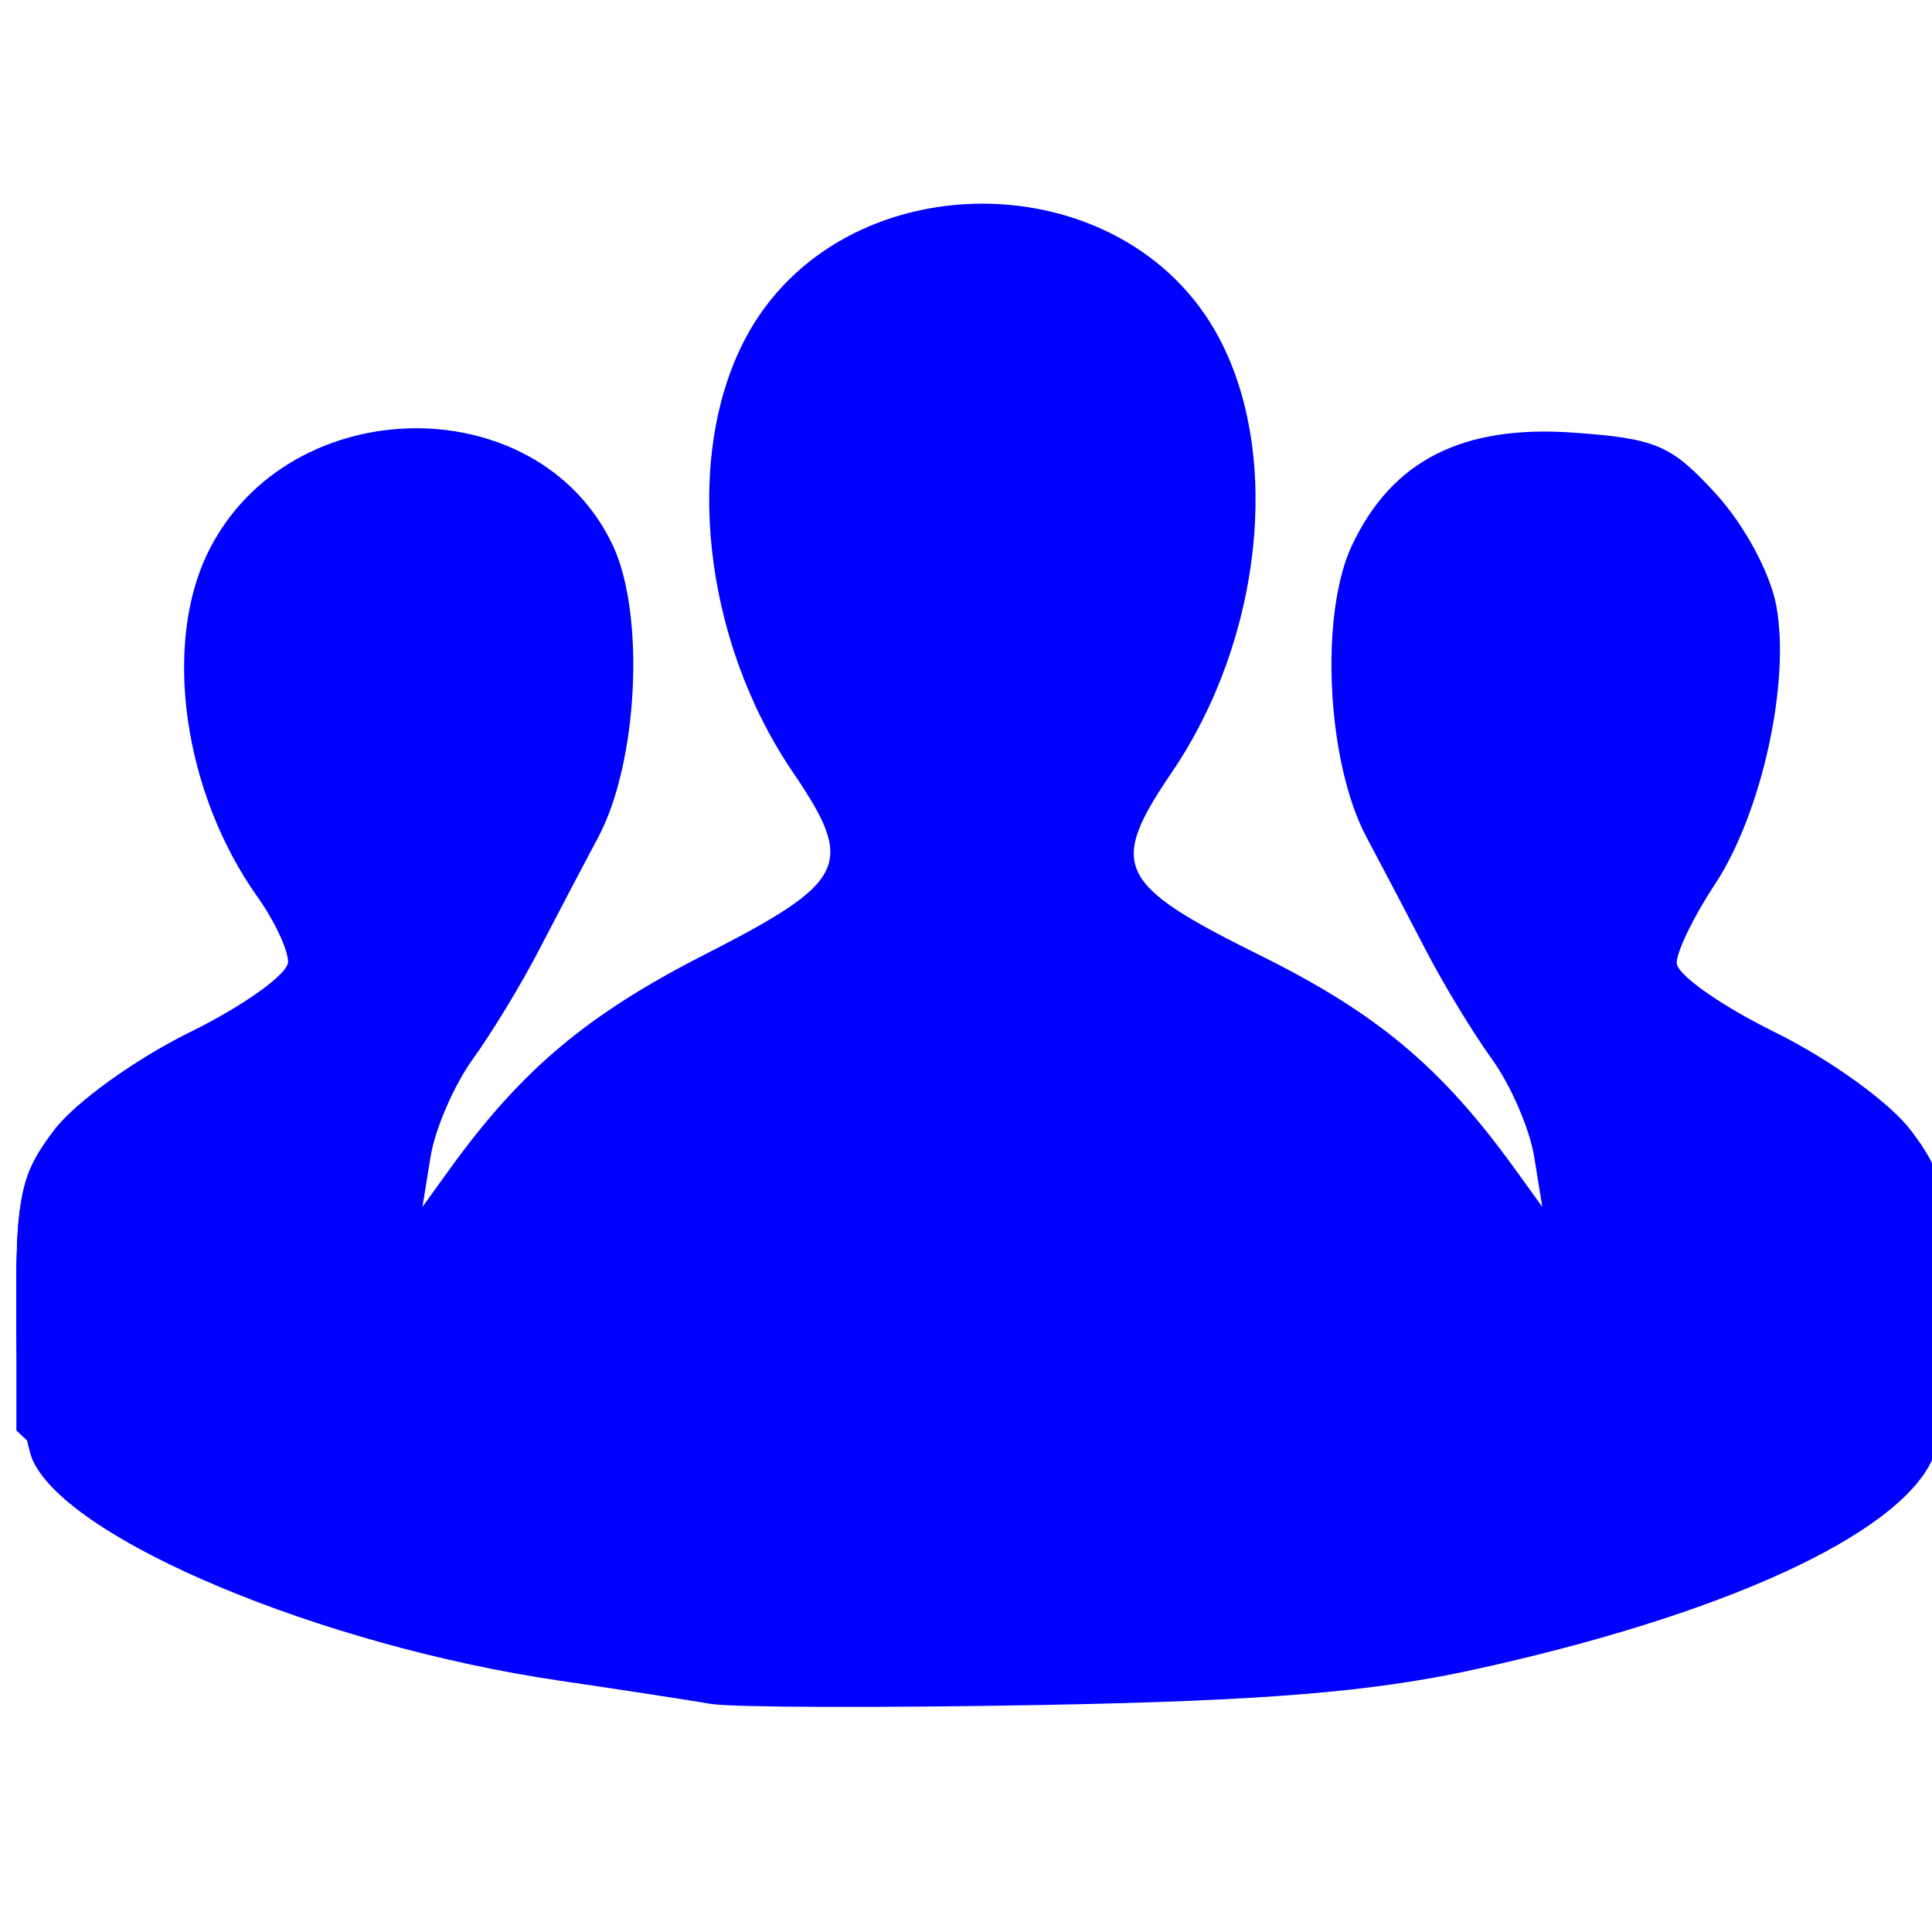
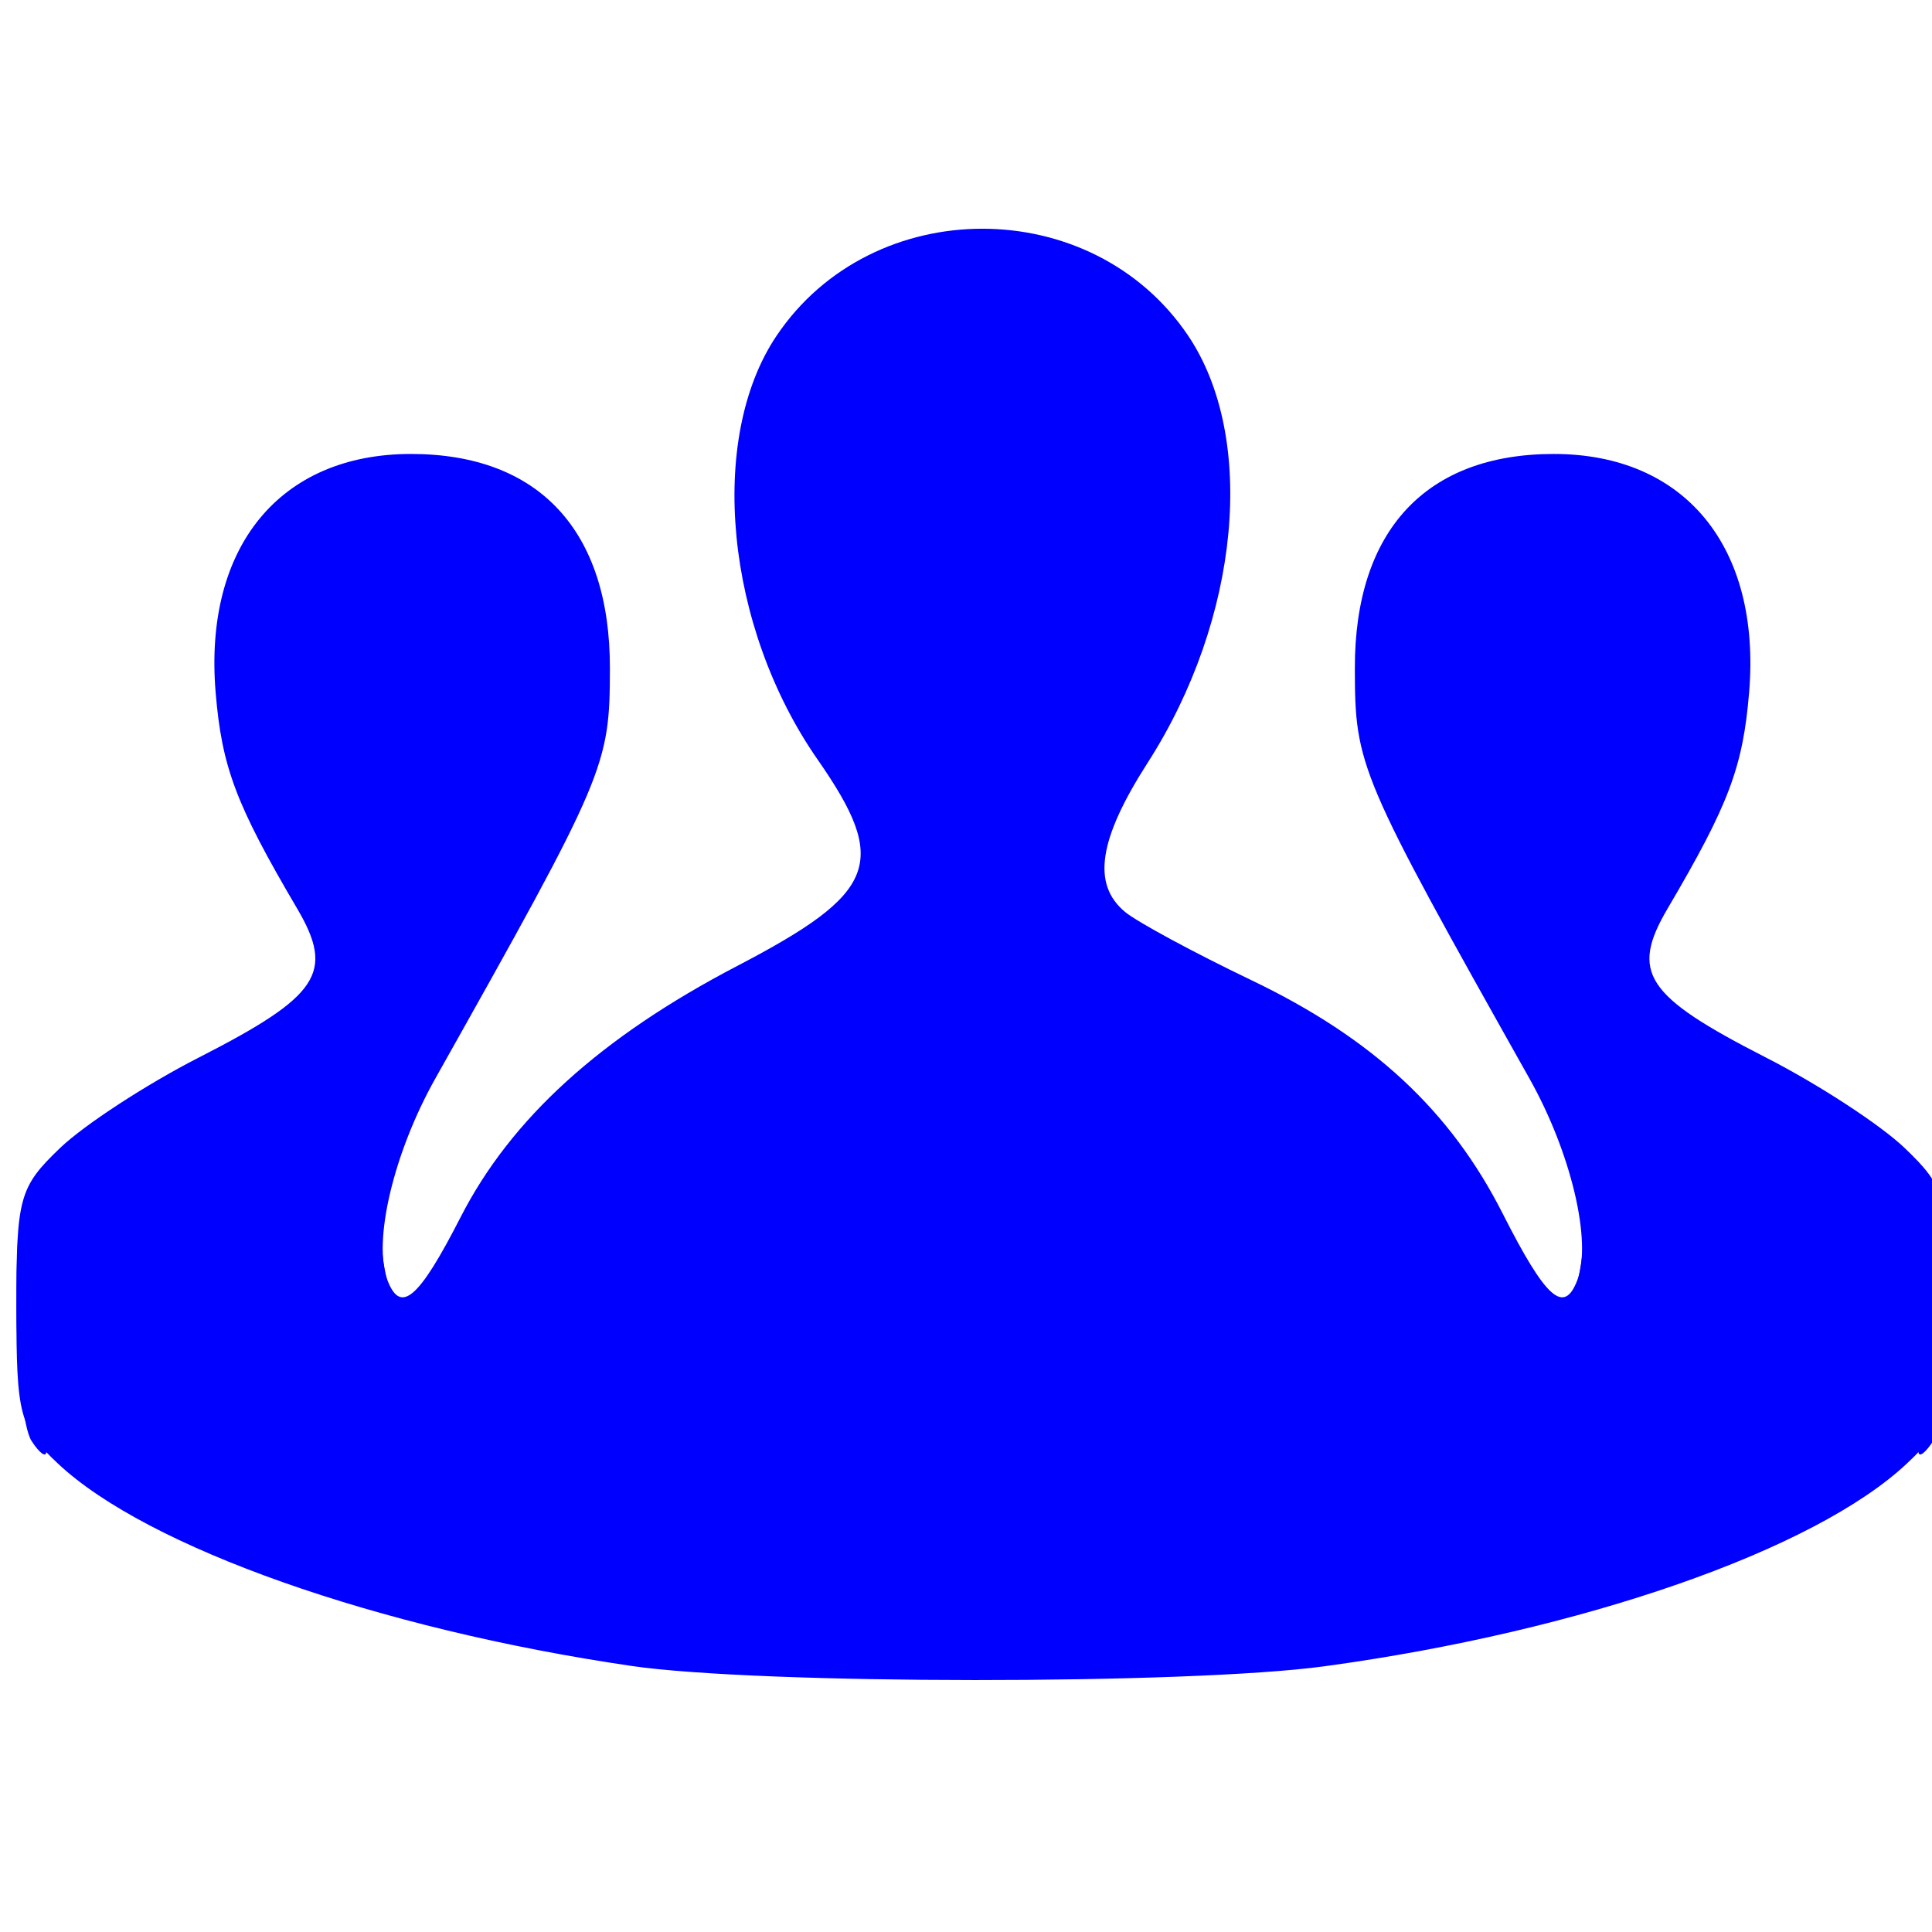
<svg xmlns="http://www.w3.org/2000/svg" xmlns:ns1="http://sodipodi.sourceforge.net/DTD/sodipodi-0.dtd" xmlns:ns2="http://www.inkscape.org/namespaces/inkscape" version="1.1" id="svg60" width="128" height="128" viewBox="0 0 128 128" ns1:docname="persone.svg" ns2:version="1.2 (dc2aeda, 2022-05-15)">
  <defs id="defs64" />
  <ns1:namedview id="namedview62" pagecolor="#ffffff" bordercolor="#000000" borderopacity="0.25" ns2:showpageshadow="2" ns2:pageopacity="0.0" ns2:pagecheckerboard="0" ns2:deskcolor="#d1d1d1" showgrid="false" ns2:zoom="1.84375" ns2:cx="-17.898305" ns2:cy="64.813559" ns2:window-width="1602" ns2:window-height="739" ns2:window-x="1982" ns2:window-y="254" ns2:window-maximized="0" ns2:current-layer="g66" />
  <g ns2:groupmode="layer" ns2:label="Image" id="g66">
    <g id="g174" transform="translate(1.085,-0.542)" style="fill:#0000ff">
-       <path style="fill:#0000ff" d="M 46,113.427 C 44.625,113.189 40.125,112.498 36,111.892 20.219,109.575 3.498,102.584 1.089,97.295 0.49,95.981 0,91.257 0,86.797 0,79.685 0.308,78.285 2.505,75.405 3.904,73.57 7.877,70.709 11.505,68.923 15.077,67.164 18,65.069 18,64.267 18,63.465 17.091,61.532 15.979,59.97 11.049,53.047 9.661,43.172 12.752,37.02 18.09,26.394 34.528,26.164 39.502,36.645 41.675,41.224 41.194,51.046 38.554,56 c -1.026,1.925 -2.807,5.319 -3.959,7.542 -1.152,2.223 -3.111,5.448 -4.353,7.166 -1.242,1.718 -2.501,4.624 -2.798,6.458 L 26.904,80.5 28.702,78.009 c 4.743,-6.572 9.096,-10.239 16.86,-14.204 9.516,-4.86 10.053,-5.964 5.884,-12.098 -5.961,-8.772 -7.288,-20.909 -3.144,-28.747 6.293,-11.899 25.102,-11.899 31.395,0 4.144,7.837 2.817,19.974 -3.144,28.747 -4.235,6.232 -3.667,7.415 5.815,12.113 7.794,3.862 12.051,7.43 16.929,14.189 L 101.096,80.5 100.556,77.166 C 100.259,75.332 99,72.426 97.758,70.708 96.516,68.989 94.557,65.765 93.405,63.542 92.253,61.319 90.472,57.925 89.446,56 86.806,51.046 86.325,41.224 88.498,36.645 c 2.663,-5.611 7.327,-7.97 14.703,-7.437 5.454,0.394 6.433,0.816 9.384,4.036 1.885,2.057 3.601,5.229 4.011,7.415 0.953,5.083 -0.968,13.795 -4.08,18.497 C 111.132,61.246 110,63.58 110,64.341 c 0,0.761 2.923,2.823 6.495,4.582 3.628,1.786 7.601,4.647 9,6.482 2.197,2.881 2.505,4.28 2.505,11.393 0,4.46 -0.475,9.15 -1.055,10.424 -2.291,5.027 -13.854,10.326 -30.445,13.951 -6.731,1.471 -13.917,2.057 -28.5,2.327 -10.725,0.198 -20.625,0.166 -22,-0.072 z" id="path188" />
-       <path style="fill:#0000ff" d="M 45,112.305 C 27.632,110.445 9.881,104.709 3.908,99.027 L 0,95.31 v -8.139 c 0,-7.473 0.225,-8.389 2.75,-11.188 1.512,-1.677 5.669,-4.497 9.237,-6.267 3.836,-1.903 6.63,-3.961 6.837,-5.036 0.193,-1 -0.737,-3.475 -2.066,-5.499 C 11.688,51.46 10.597,43.093 13.863,36.984 c 4.252,-7.953 15.145,-9.754 21.846,-3.612 3.41,3.125 3.711,3.864 4.108,10.093 0.396,6.212 0.139,7.301 -3.394,14.378 -2.102,4.211 -5.032,9.465 -6.512,11.676 -2.476,3.699 -4.892,10.217 -4.906,13.231 -0.011,2.54 2.014,1.132 4.016,-2.791 3.168,-6.21 9.142,-11.516 17.956,-15.947 9.287,-4.669 9.958,-6.356 5.166,-12.972 -3.854,-5.32 -5.465,-11.644 -4.966,-19.489 0.443,-6.961 2.099,-10.174 7.207,-13.988 3.945,-2.945 15.285,-2.945 19.23,0 5.228,3.903 6.797,7.031 7.212,14.379 0.443,7.844 -0.776,12.526 -5.017,19.264 C 71.4,58.213 72.039,59.597 82,64.604 90.796,69.027 95.602,73.42 99.113,80.25 c 1.892,3.68 3.893,4.968 3.882,2.5 -0.013,-3.014 -2.43,-9.532 -4.906,-13.231 -1.479,-2.211 -4.41,-7.465 -6.512,-11.676 -3.533,-7.077 -3.789,-8.166 -3.394,-14.378 0.397,-6.229 0.697,-6.968 4.108,-10.093 6.702,-6.142 17.594,-4.341 21.846,3.612 2.982,5.576 2.438,11.692 -1.764,19.861 -1.995,3.878 -3.373,7.713 -3.062,8.522 0.31,0.809 3.483,2.864 7.05,4.566 3.567,1.702 7.645,4.473 9.062,6.158 C 127.727,78.829 128,80.01 128,87.232 v 8.078 l -3.945,3.753 C 118.047,104.778 103.179,109.725 85.5,111.891 77.134,112.917 53.011,113.163 45,112.305 Z" id="path186" />
-       <path style="fill:#0000ff" d="M 47.883,112.024 C 29.484,110.234 14.107,105.844 5.37,99.886 0.302,96.429 0,95.676 0,86.469 0,79.457 0.157,78.953 3.25,76.015 c 1.788,-1.698 6.014,-4.42 9.393,-6.051 3.379,-1.63 6.404,-3.645 6.724,-4.477 0.319,-0.832 -0.982,-4.357 -2.893,-7.833 C 13.508,52.259 13,50.378 13,44.802 13,39.692 13.455,37.692 15.088,35.615 23.737,24.62 40,30.778 40,45.048 c 0,4.757 -5.259,16.651 -11.317,25.593 -2.794,4.125 -5.043,15.361 -3.073,15.356 0.489,-0.001 2.18,-2.472 3.757,-5.489 3.676,-7.035 8.806,-11.621 18.2,-16.269 9.106,-4.506 9.898,-6.248 5.649,-12.425 C 41.482,34.756 47.195,15.533 64,15.533 c 16.885,0 22.271,18.028 10.867,36.373 -4.172,6.711 -3.468,8.293 5.547,12.458 9.019,4.167 14.497,9.021 18.219,16.143 1.577,3.018 3.267,5.488 3.757,5.489 1.97,0.005 -0.279,-11.231 -3.073,-15.356 C 93.259,61.699 88,49.805 88,45.048 88,30.778 104.263,24.62 112.912,35.615 114.545,37.692 115,39.692 115,44.802 c 0,5.576 -0.508,7.457 -3.474,12.852 -1.911,3.476 -3.212,7.001 -2.893,7.833 0.319,0.832 3.345,2.847 6.724,4.477 3.379,1.63 7.606,4.353 9.393,6.051 3.105,2.948 3.25,3.423 3.25,10.602 0,4.133 -0.436,8.329 -0.969,9.325 -1.548,2.893 -9.911,7.718 -18.031,10.403 -15.258,5.045 -42.048,7.535 -61.117,5.68 z" id="path184" />
      <path style="fill:#0000ff" d="M 40.736,110.912 C 23.937,108.453 8.66,103.061 2.75,97.504 0.208,95.114 0,94.332 0,87.147 0,79.876 0.187,79.195 2.899,76.596 4.494,75.069 8.62,72.378 12.067,70.617 20.082,66.523 21.1,64.982 18.599,60.731 14.542,53.835 13.612,51.368 13.201,46.411 12.403,36.787 17.451,30.622 26.132,30.618 34.62,30.614 39.339,35.698 39.323,44.829 39.312,51.301 39.074,51.858 27.754,72 c -2.758,4.906 -4.154,10.793 -3.169,13.36 0.873,2.275 2.074,1.24 4.848,-4.181 3.343,-6.533 9.273,-11.918 18.326,-16.641 9.29,-4.847 10.07,-6.853 5.321,-13.68 -6.109,-8.782 -7.312,-21.25 -2.709,-28.081 6.363,-9.442 20.896,-9.442 27.258,0 4.57,6.782 3.435,18.772 -2.679,28.3 -3.254,5.071 -3.705,8.051 -1.496,9.884 0.8,0.664 4.562,2.696 8.361,4.517 8.054,3.86 13.197,8.638 16.666,15.484 2.851,5.626 4.052,6.697 4.934,4.397 C 104.4,82.793 103.004,76.906 100.246,72 88.926,51.858 88.688,51.301 88.677,44.829 c -0.016,-9.131 4.703,-14.215 13.191,-14.211 8.681,0.004 13.729,6.169 12.931,15.793 -0.411,4.957 -1.341,7.424 -5.398,14.32 -2.501,4.251 -1.483,5.792 6.532,9.886 3.448,1.761 7.573,4.452 9.168,5.98 2.712,2.599 2.899,3.28 2.899,10.55 0,7.186 -0.208,7.968 -2.75,10.358 -6.105,5.739 -21.521,11.107 -38.572,13.43 -9.035,1.231 -37.476,1.217 -45.941,-0.022 z" id="path182" />
      <path style="fill:#0000ff" d="M 44.742,110.831 C 28.256,109.137 9.649,103.28 4.25,98.087 3.013,96.896 1.993,96.277 1.985,96.711 1.976,97.145 1.533,96.825 1,96 0.467,95.175 0.024,91.248 0.015,87.274 4.574494e-4,80.264 0.106,79.951 3.561,76.774 5.52,74.973 9.907,72.15 13.311,70.5 20.697,66.92 21.593,64.379 17.608,58.319 14.229,53.18 12.74,46.114 13.924,40.842 15.233,35.018 18.674,31.904 24.532,31.244 33.894,30.188 39.686,36.359 38.746,46.388 38.218,52.017 37.572,53.682 32.498,62.5 25.596,74.494 23.868,78.756 24.191,82.986 24.361,85.213 24.95,87.094 25.5,87.166 c 0.55,0.072 2.494,-2.523 4.319,-5.768 4.68,-8.316 7.338,-10.761 17.296,-15.904 5.5,-2.841 9.003,-5.292 9.414,-6.589 0.451,-1.421 -0.432,-3.834 -2.831,-7.735 -6.058,-9.851 -7.325,-19.179 -3.639,-26.794 5.3,-10.949 22.58,-10.949 27.88,0 3.7,7.643 2.421,16.941 -3.699,26.891 -4.74,7.708 -4.022,9.212 6.931,14.527 9.447,4.584 12.283,7.196 17.051,15.706 1.849,3.3 3.793,5.895 4.319,5.768 0.526,-0.128 1.096,-2.054 1.266,-4.281 C 104.132,78.756 102.404,74.494 95.502,62.5 90.428,53.682 89.782,52.017 89.254,46.388 88.314,36.359 94.106,30.188 103.468,31.244 c 5.857,0.66 9.299,3.774 10.608,9.599 1.185,5.272 -0.305,12.338 -3.684,17.477 -3.985,6.06 -3.089,8.601 4.297,12.181 3.404,1.65 7.791,4.473 9.75,6.274 3.455,3.176 3.561,3.49 3.546,10.5 C 127.976,91.248 127.533,95.175 127,96 c -0.533,0.825 -0.976,1.145 -0.985,0.711 -0.008,-0.434 -1.028,0.185 -2.265,1.376 -10.392,9.997 -47.496,15.982 -79.008,12.744 z" id="path180" />
-       <path style="fill:#0000ff" d="M 48.5,110.321 C 28.8,108.633 11.099,103.195 3.75,96.574 1.282,94.35 1,93.425 1,87.539 c 0,-5.727 0.348,-6.952 2.75,-9.686 1.512,-1.721 5.341,-4.365 8.507,-5.875 3.166,-1.51 6.429,-3.303 7.25,-3.985 2.187,-1.815 1.827,-5.528 -0.949,-9.766 C 13.122,49.927 12.882,39.964 17.997,34.85 20.395,32.451 21.665,32 26.023,32 c 4.554,0 5.586,0.409 8.577,3.4 3.1,3.1 3.398,3.917 3.378,9.25 -0.022,5.927 -0.984,8.555 -6.772,18.499 -7.089,12.18 -7.523,13.281 -7.615,19.321 -0.073,4.815 0.231,6.036 1.574,6.307 1.189,0.24 2.735,-1.699 5.401,-6.772 4.341,-8.26 7.791,-11.395 18.045,-16.398 8.95,-4.367 10.602,-7.035 7.413,-11.979 C 51.333,46.355 49.589,41.434 49.244,34.5 c -0.284,-5.719 0.026,-7.596 1.695,-10.259 6.056,-9.661 20.176,-9.661 26.067,0 3.822,6.269 2.147,18.585 -3.671,26.993 -4.683,6.767 -3.05,11.034 5.381,14.067 7.952,2.861 14.183,8.337 18.431,16.199 2.508,4.641 4.385,7 5.568,7 1.526,0 1.772,-0.873 1.695,-6 -0.092,-6.074 -0.519,-7.158 -7.615,-19.351 C 91.006,53.205 90.044,50.577 90.022,44.65 90.002,39.317 90.3,38.5 93.4,35.4 c 2.991,-2.991 4.023,-3.4 8.577,-3.4 4.358,0 5.628,0.451 8.026,2.85 5.114,5.114 4.875,15.077 -0.562,23.379 -2.775,4.238 -3.136,7.951 -0.949,9.766 0.821,0.682 4.084,2.475 7.25,3.985 3.166,1.51 6.994,4.154 8.507,5.875 2.402,2.733 2.75,3.958 2.75,9.686 0,5.885 -0.282,6.811 -2.75,9.036 C 112.758,106.937 79.482,112.976 48.5,110.321 Z" id="path178" />
      <path style="fill:#0000ff" d="m 45.83,109.497 c -0.203,-0.203 -4.635,-1.058 -9.85,-1.901 C 20.518,105.098 6.43,99.541 3.987,94.976 3.444,93.962 3,90.238 3,86.702 3,81.031 3.324,79.944 5.75,77.484 7.263,75.95 11.256,73.434 14.625,71.894 22.867,68.126 24.093,64.545 19.472,57.744 16.615,53.54 14.93,46.206 15.713,41.383 c 0.812,-5.002 5.438,-8.842 10.414,-8.644 10.942,0.436 14.381,10.579 7.917,23.351 -3.798,7.504 -3.752,7.425 -7.217,12.619 -3.543,5.313 -4.969,10.975 -4.191,16.649 0.529,3.86 0.992,4.641 2.75,4.638 1.588,-0.003 2.946,-1.613 5.456,-6.467 4.033,-7.799 8.85,-12.342 17.941,-16.92 3.758,-1.892 7.444,-4.178 8.192,-5.078 2.152,-2.593 1.593,-6.921 -1.403,-10.849 -3.593,-4.711 -6.583,-14.37 -5.973,-19.294 0.261,-2.107 1.259,-5.193 2.216,-6.86 C 53.755,21.154 59.946,17.667 64,17.667 c 1.456,0 4.401,0.863 6.546,1.917 9.781,4.809 10.467,17.43 1.72,31.646 -3.251,5.283 -3.428,5.966 -2.27,8.761 0.989,2.388 2.98,3.842 9.38,6.85 9.186,4.318 14.143,9.096 18.359,17.692 C 99.748,88.636 100.955,90 102.572,90 c 1.807,0 2.259,-0.752 2.792,-4.642 0.806,-5.879 -0.694,-11.465 -4.789,-17.841 -6.339,-9.87 -9.862,-17.702 -9.863,-21.926 -0.001,-8.259 3.73,-12.555 11.161,-12.851 4.976,-0.198 9.602,3.642 10.414,8.644 0.783,4.822 -0.903,12.157 -3.759,16.361 -4.621,6.801 -3.395,10.382 4.847,14.15 3.369,1.54 7.363,4.056 8.875,5.59 2.466,2.5 2.75,3.504 2.75,9.698 0,5.932 -0.335,7.244 -2.366,9.275 -3.057,3.057 -8.682,5.872 -15.864,7.939 -5.034,1.449 -8.553,2.253 -18.77,4.292 -2.991,0.597 -41.64,1.339 -42.17,0.81 z" id="path176" />
    </g>
  </g>
</svg>